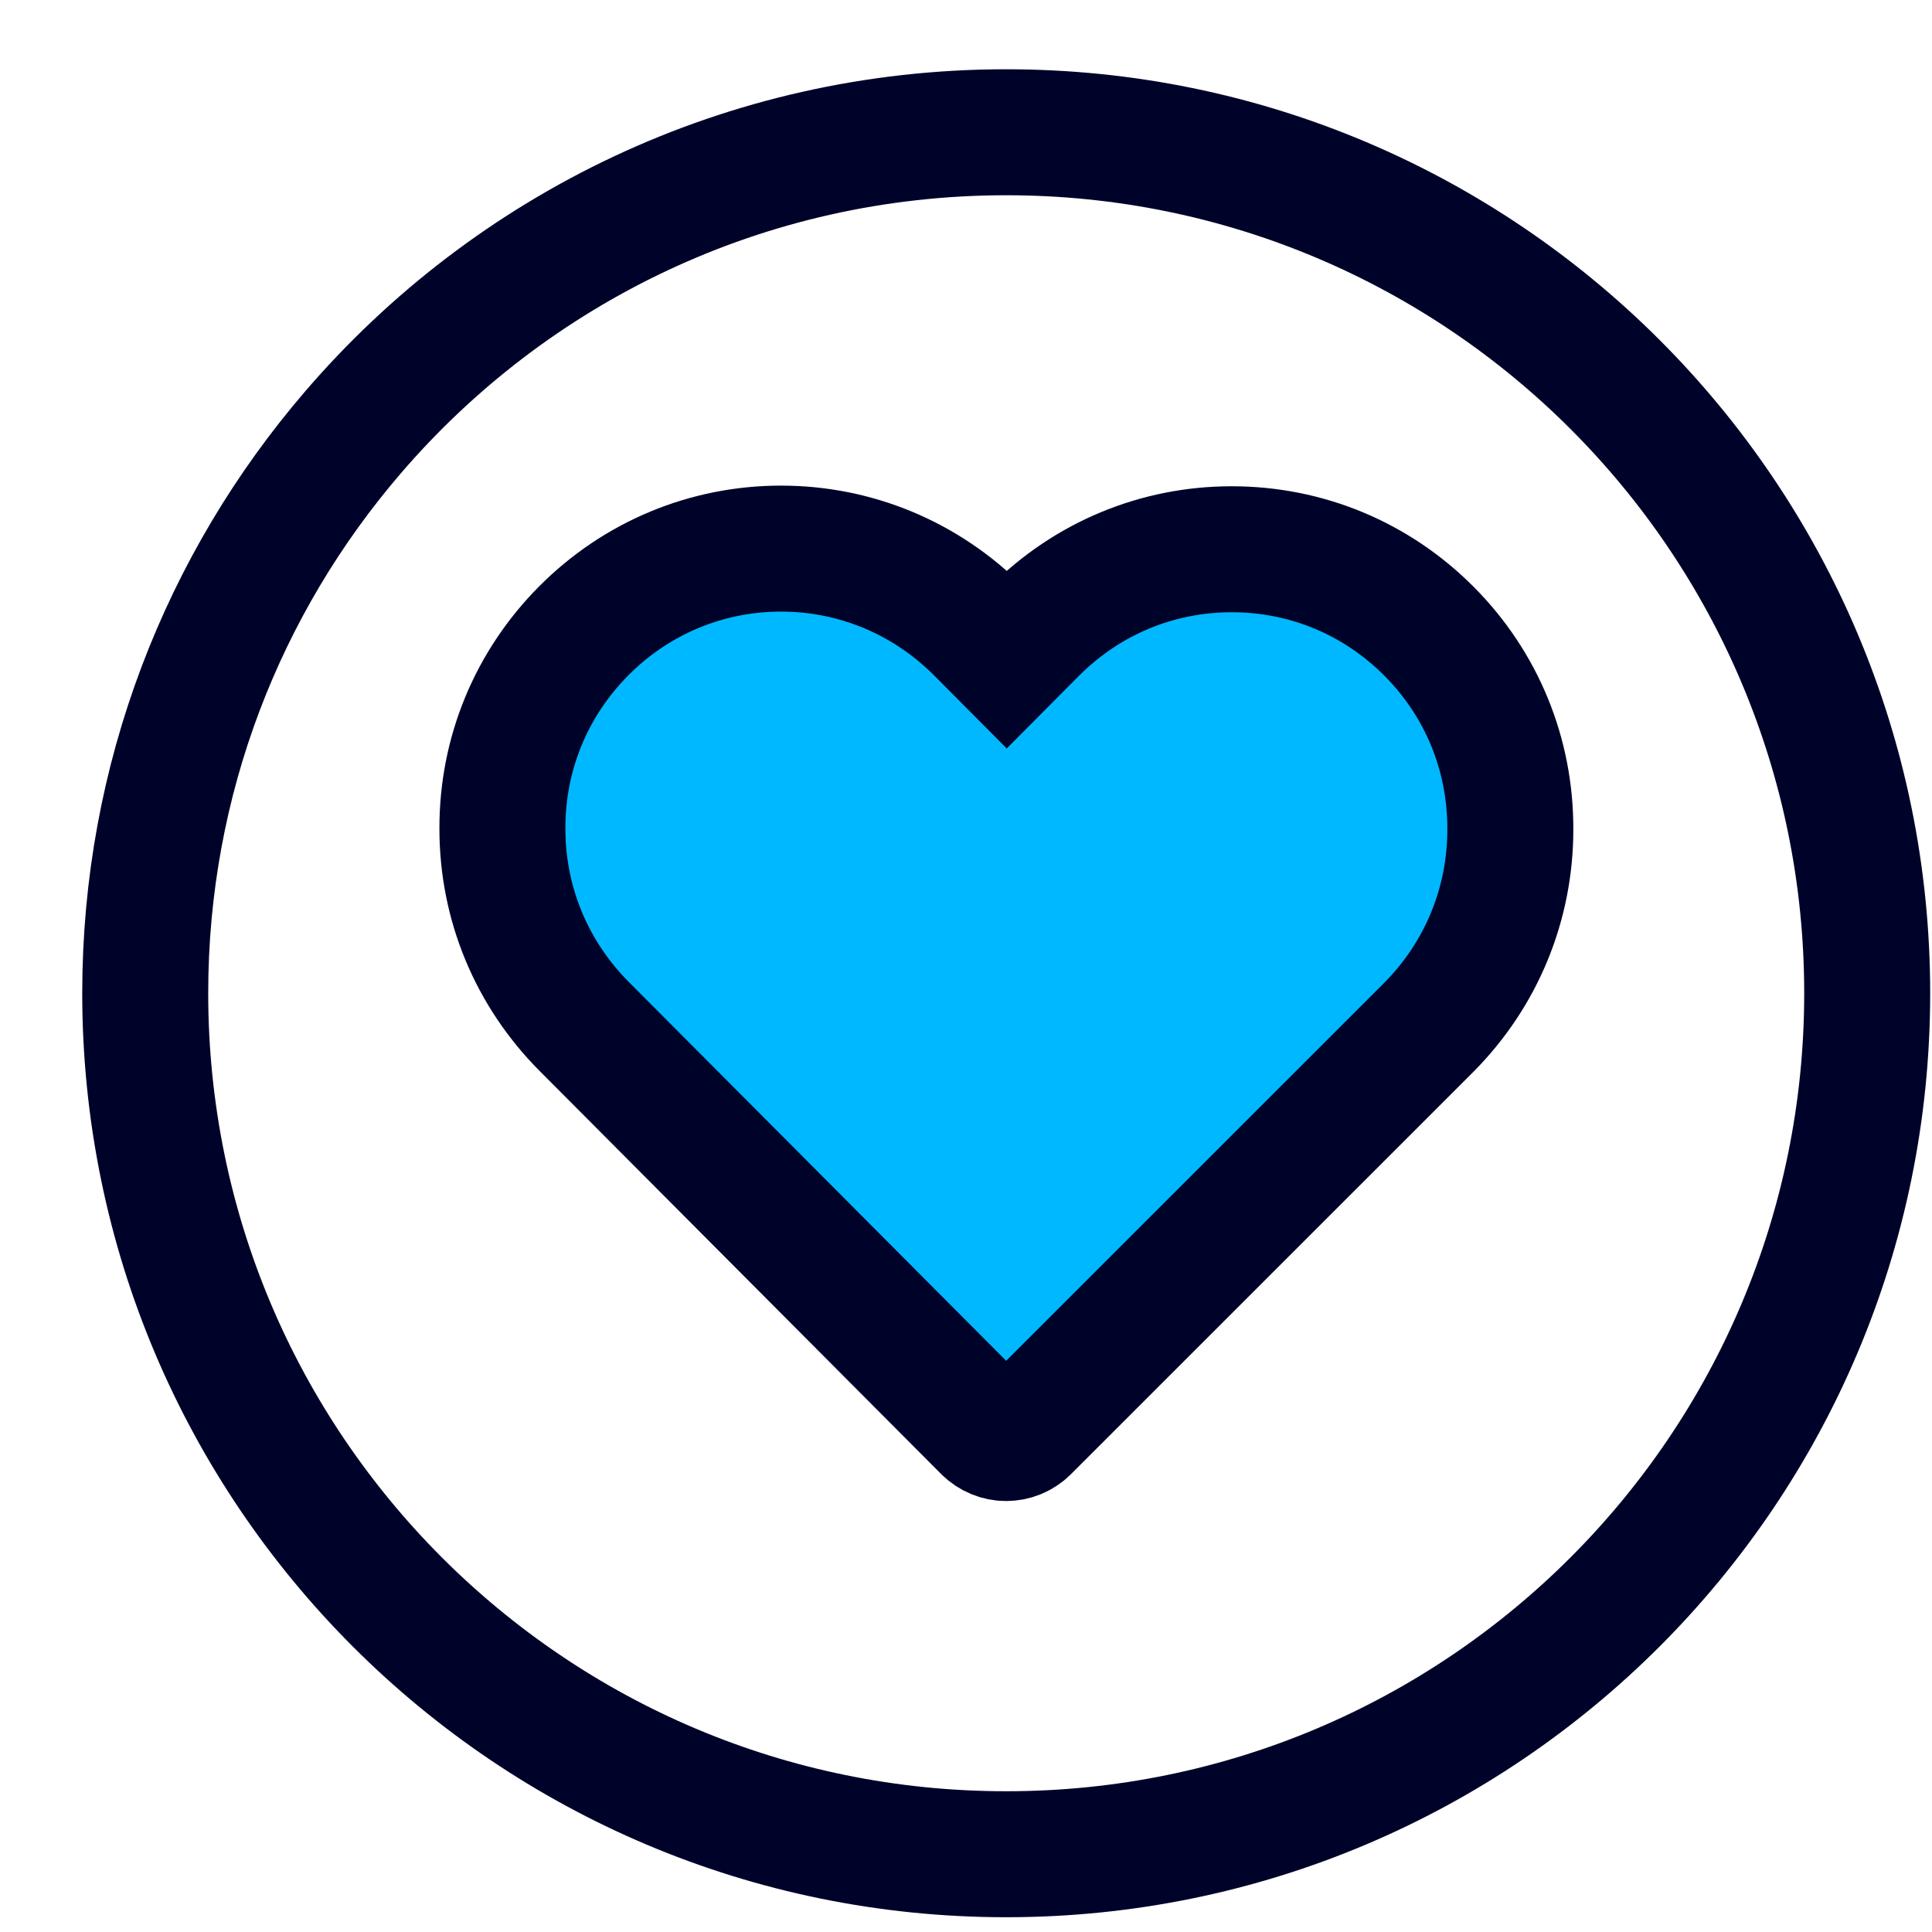
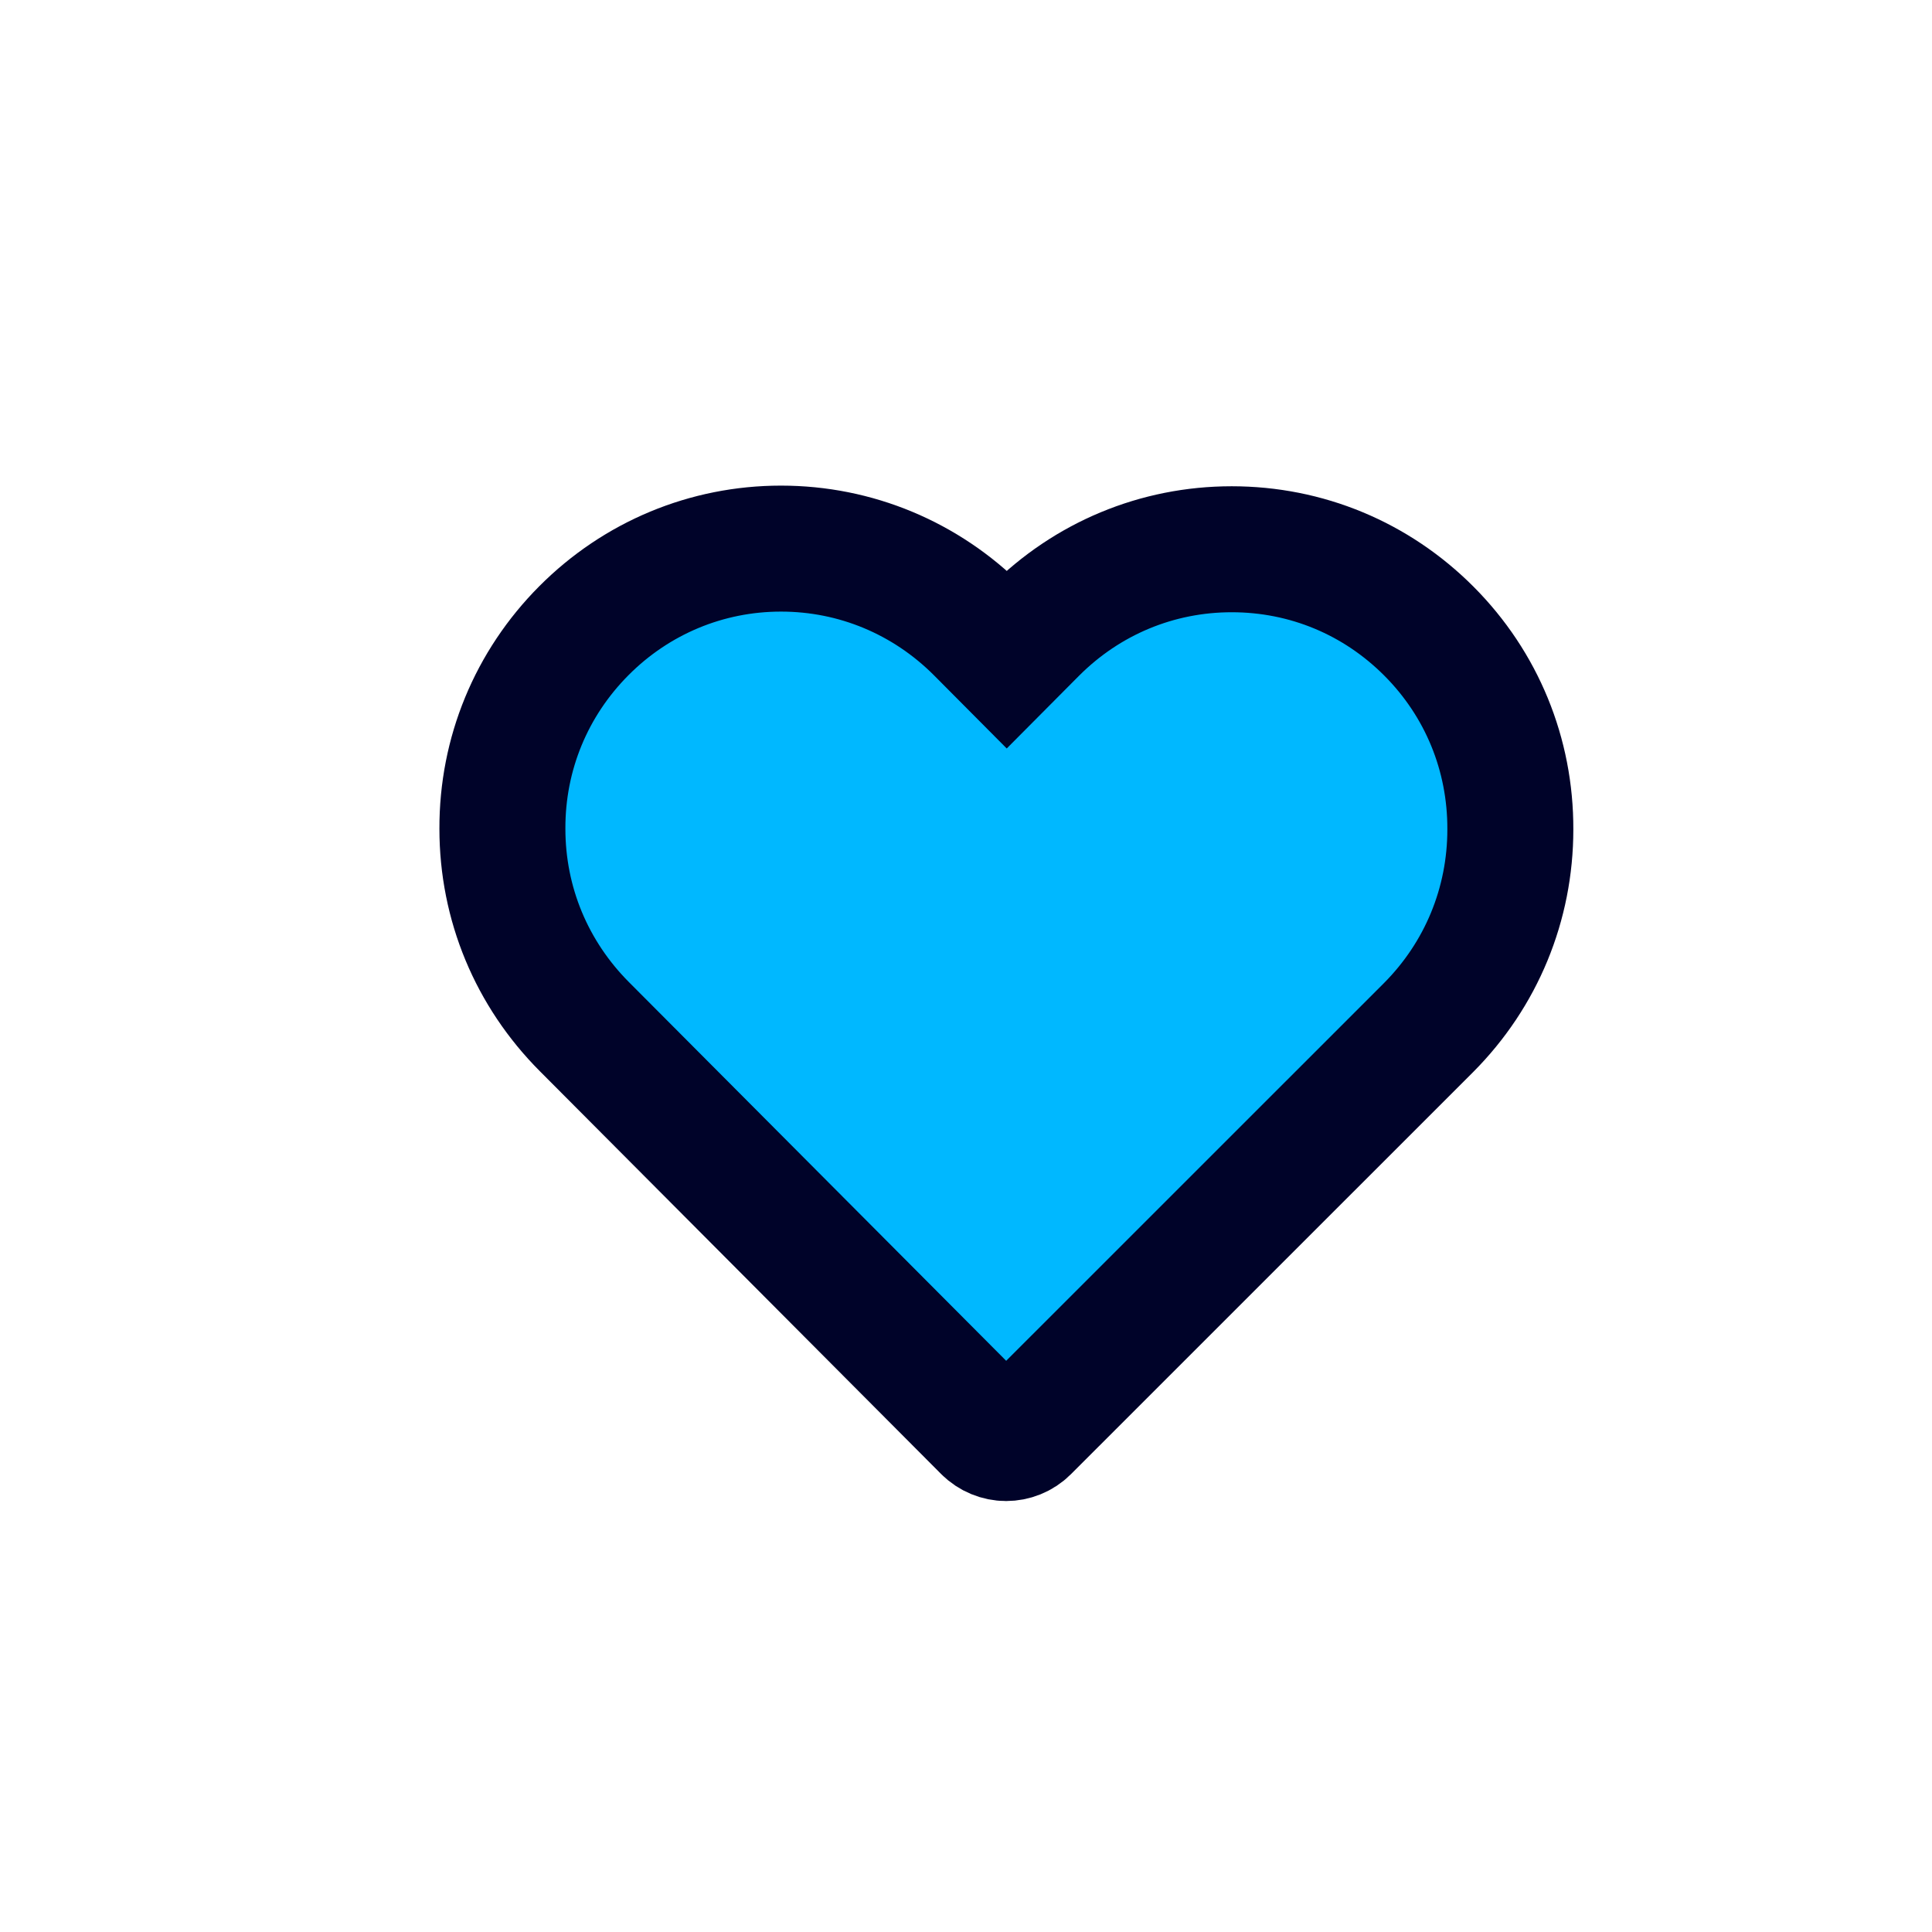
<svg xmlns="http://www.w3.org/2000/svg" width="24" height="24" viewBox="0 0 24 24" fill="none">
-   <path d="M23.195 12.338C23.195 18.245 18.406 23.034 12.499 23.034C6.592 23.034 1.804 18.245 1.804 12.338C1.804 9.676 2.775 7.244 4.384 5.372C6.346 3.087 9.254 1.643 12.499 1.643C18.406 1.643 23.195 6.431 23.195 12.338Z" stroke="#000329" stroke-width="1.565" stroke-linecap="round" stroke-linejoin="round" />
  <path d="M17.751 7.841C17.095 7.183 16.227 6.823 15.301 6.823C14.374 6.823 13.504 7.186 12.848 7.844L12.506 8.188L12.158 7.838C11.502 7.18 10.629 6.815 9.702 6.815C8.779 6.815 7.908 7.178 7.255 7.833C6.599 8.491 6.238 9.365 6.241 10.295C6.241 11.225 6.604 12.096 7.26 12.754L12.245 17.758C12.314 17.827 12.407 17.864 12.498 17.864C12.588 17.864 12.681 17.829 12.75 17.76L17.746 12.765C18.401 12.107 18.762 11.233 18.762 10.303C18.765 9.373 18.407 8.499 17.751 7.841Z" fill="#00B8FF" stroke="#000329" stroke-width="1.565" />
</svg>